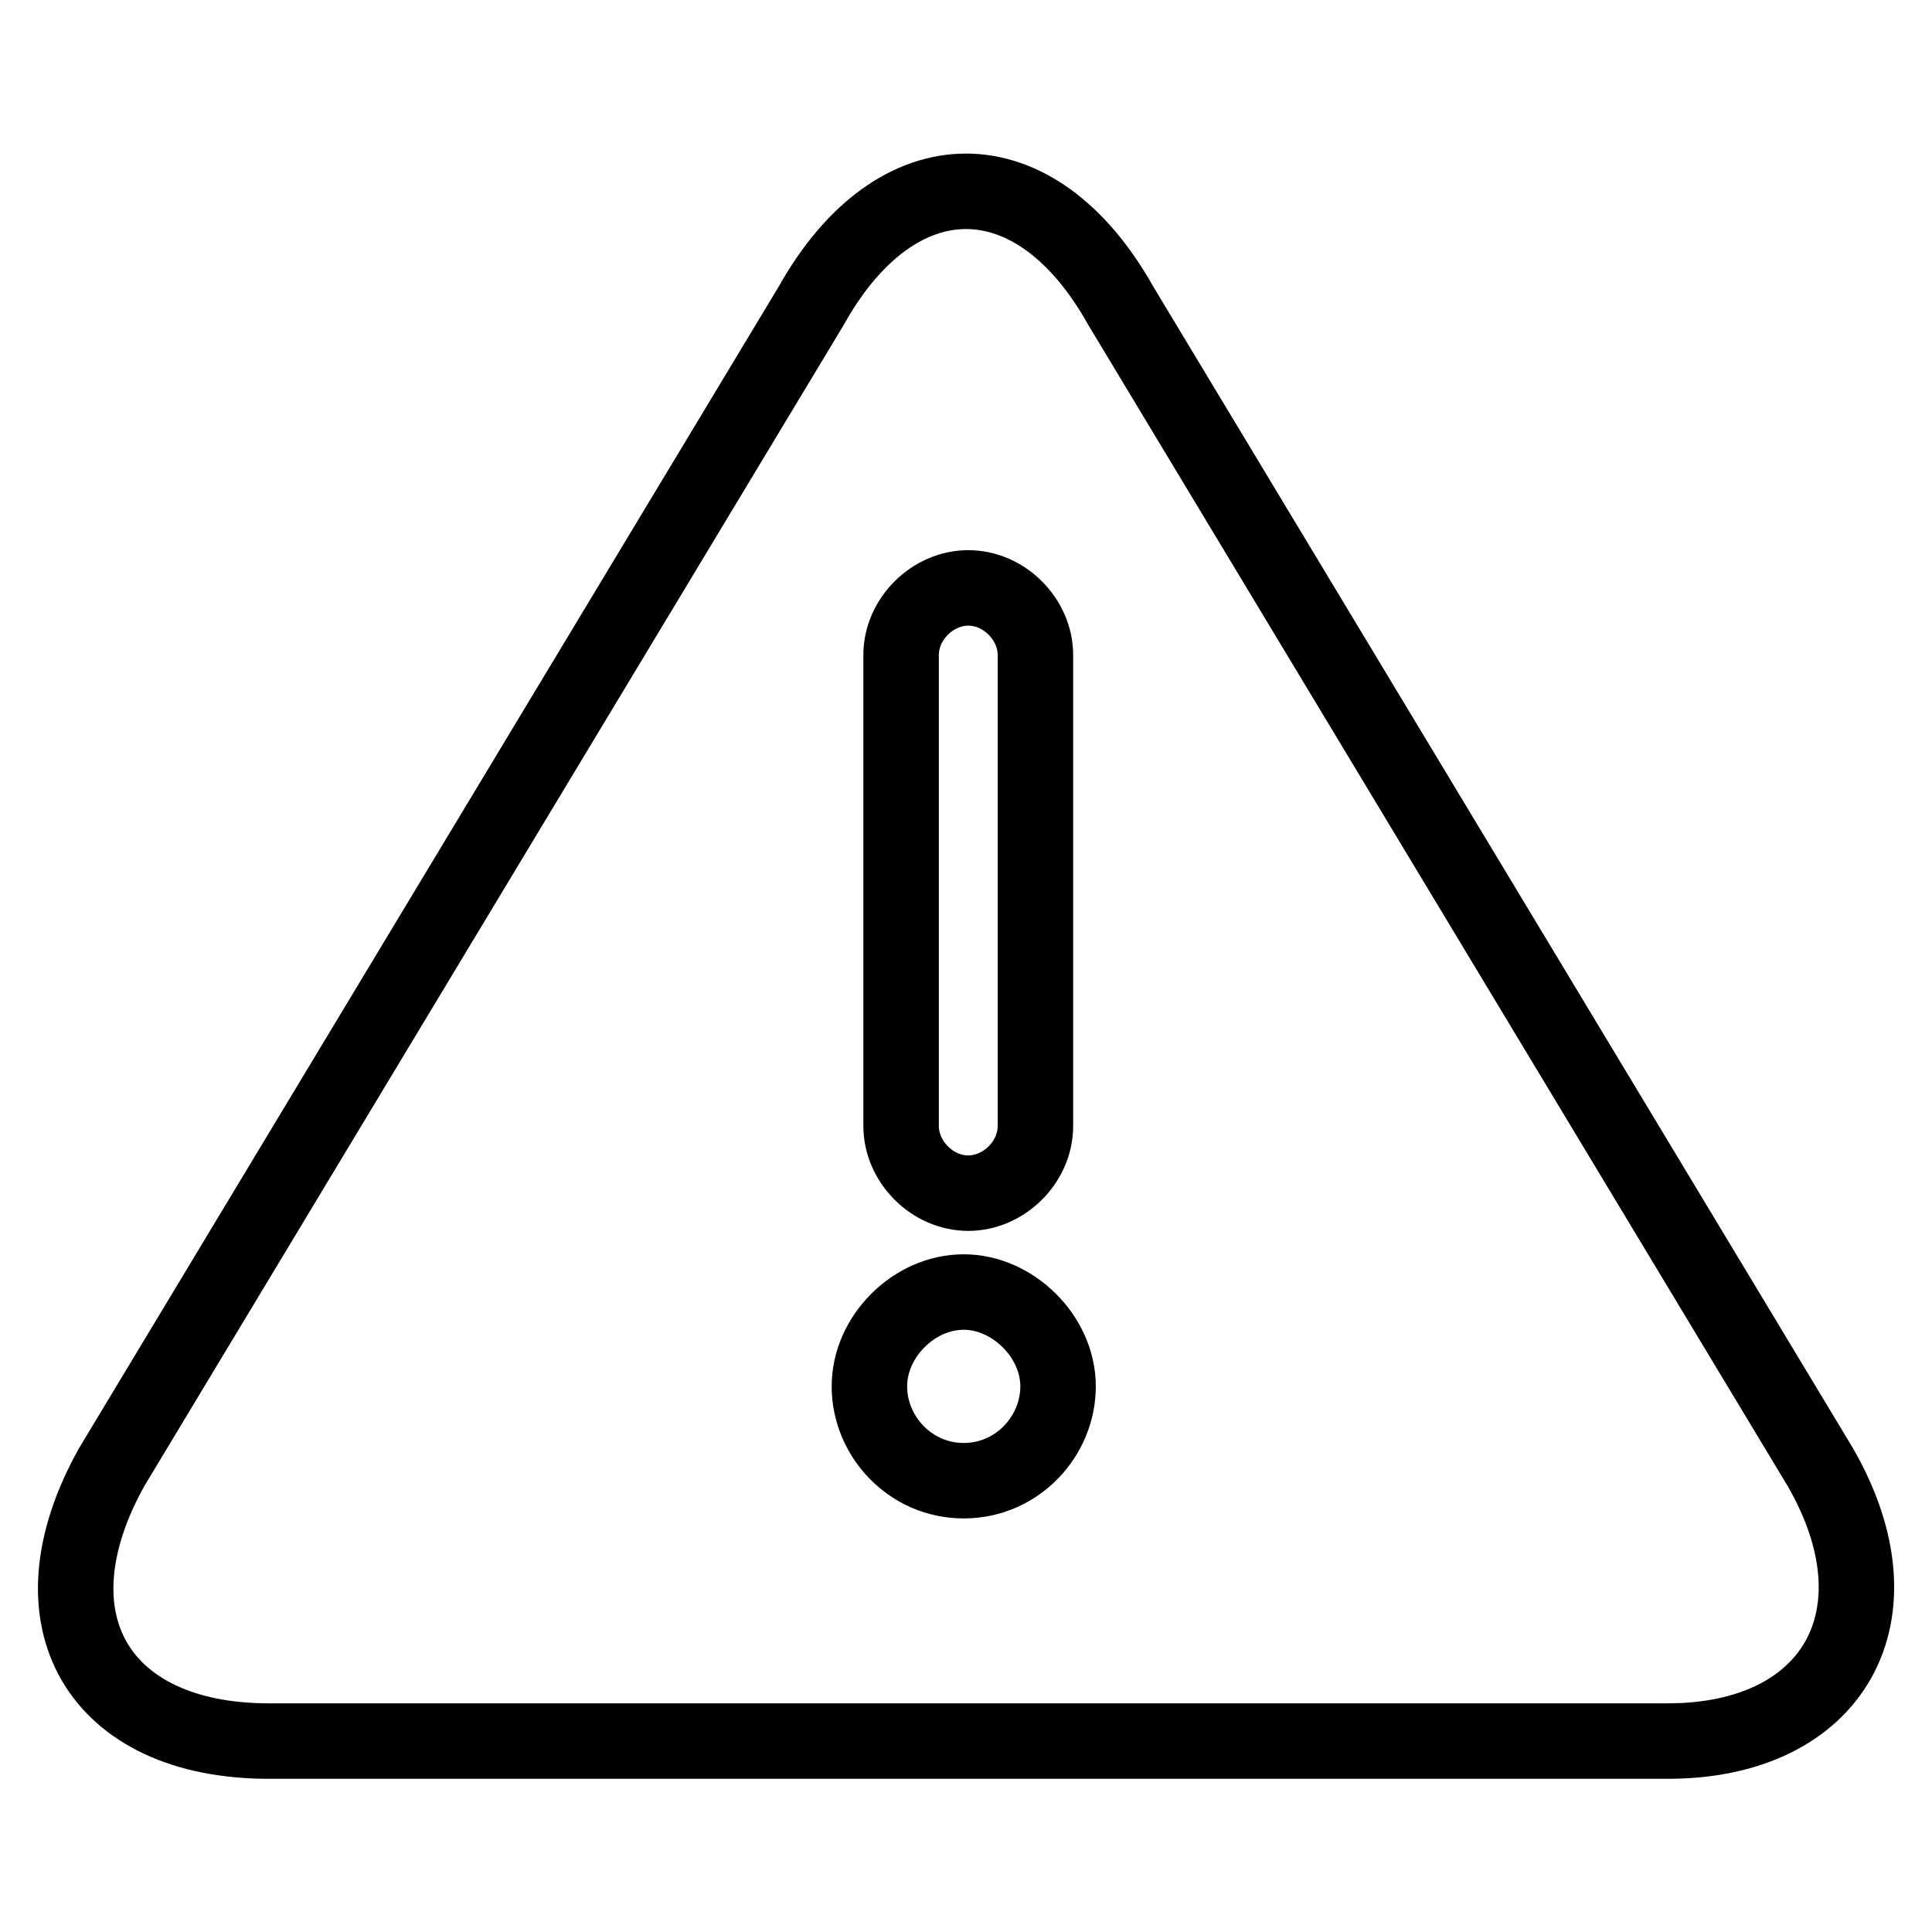
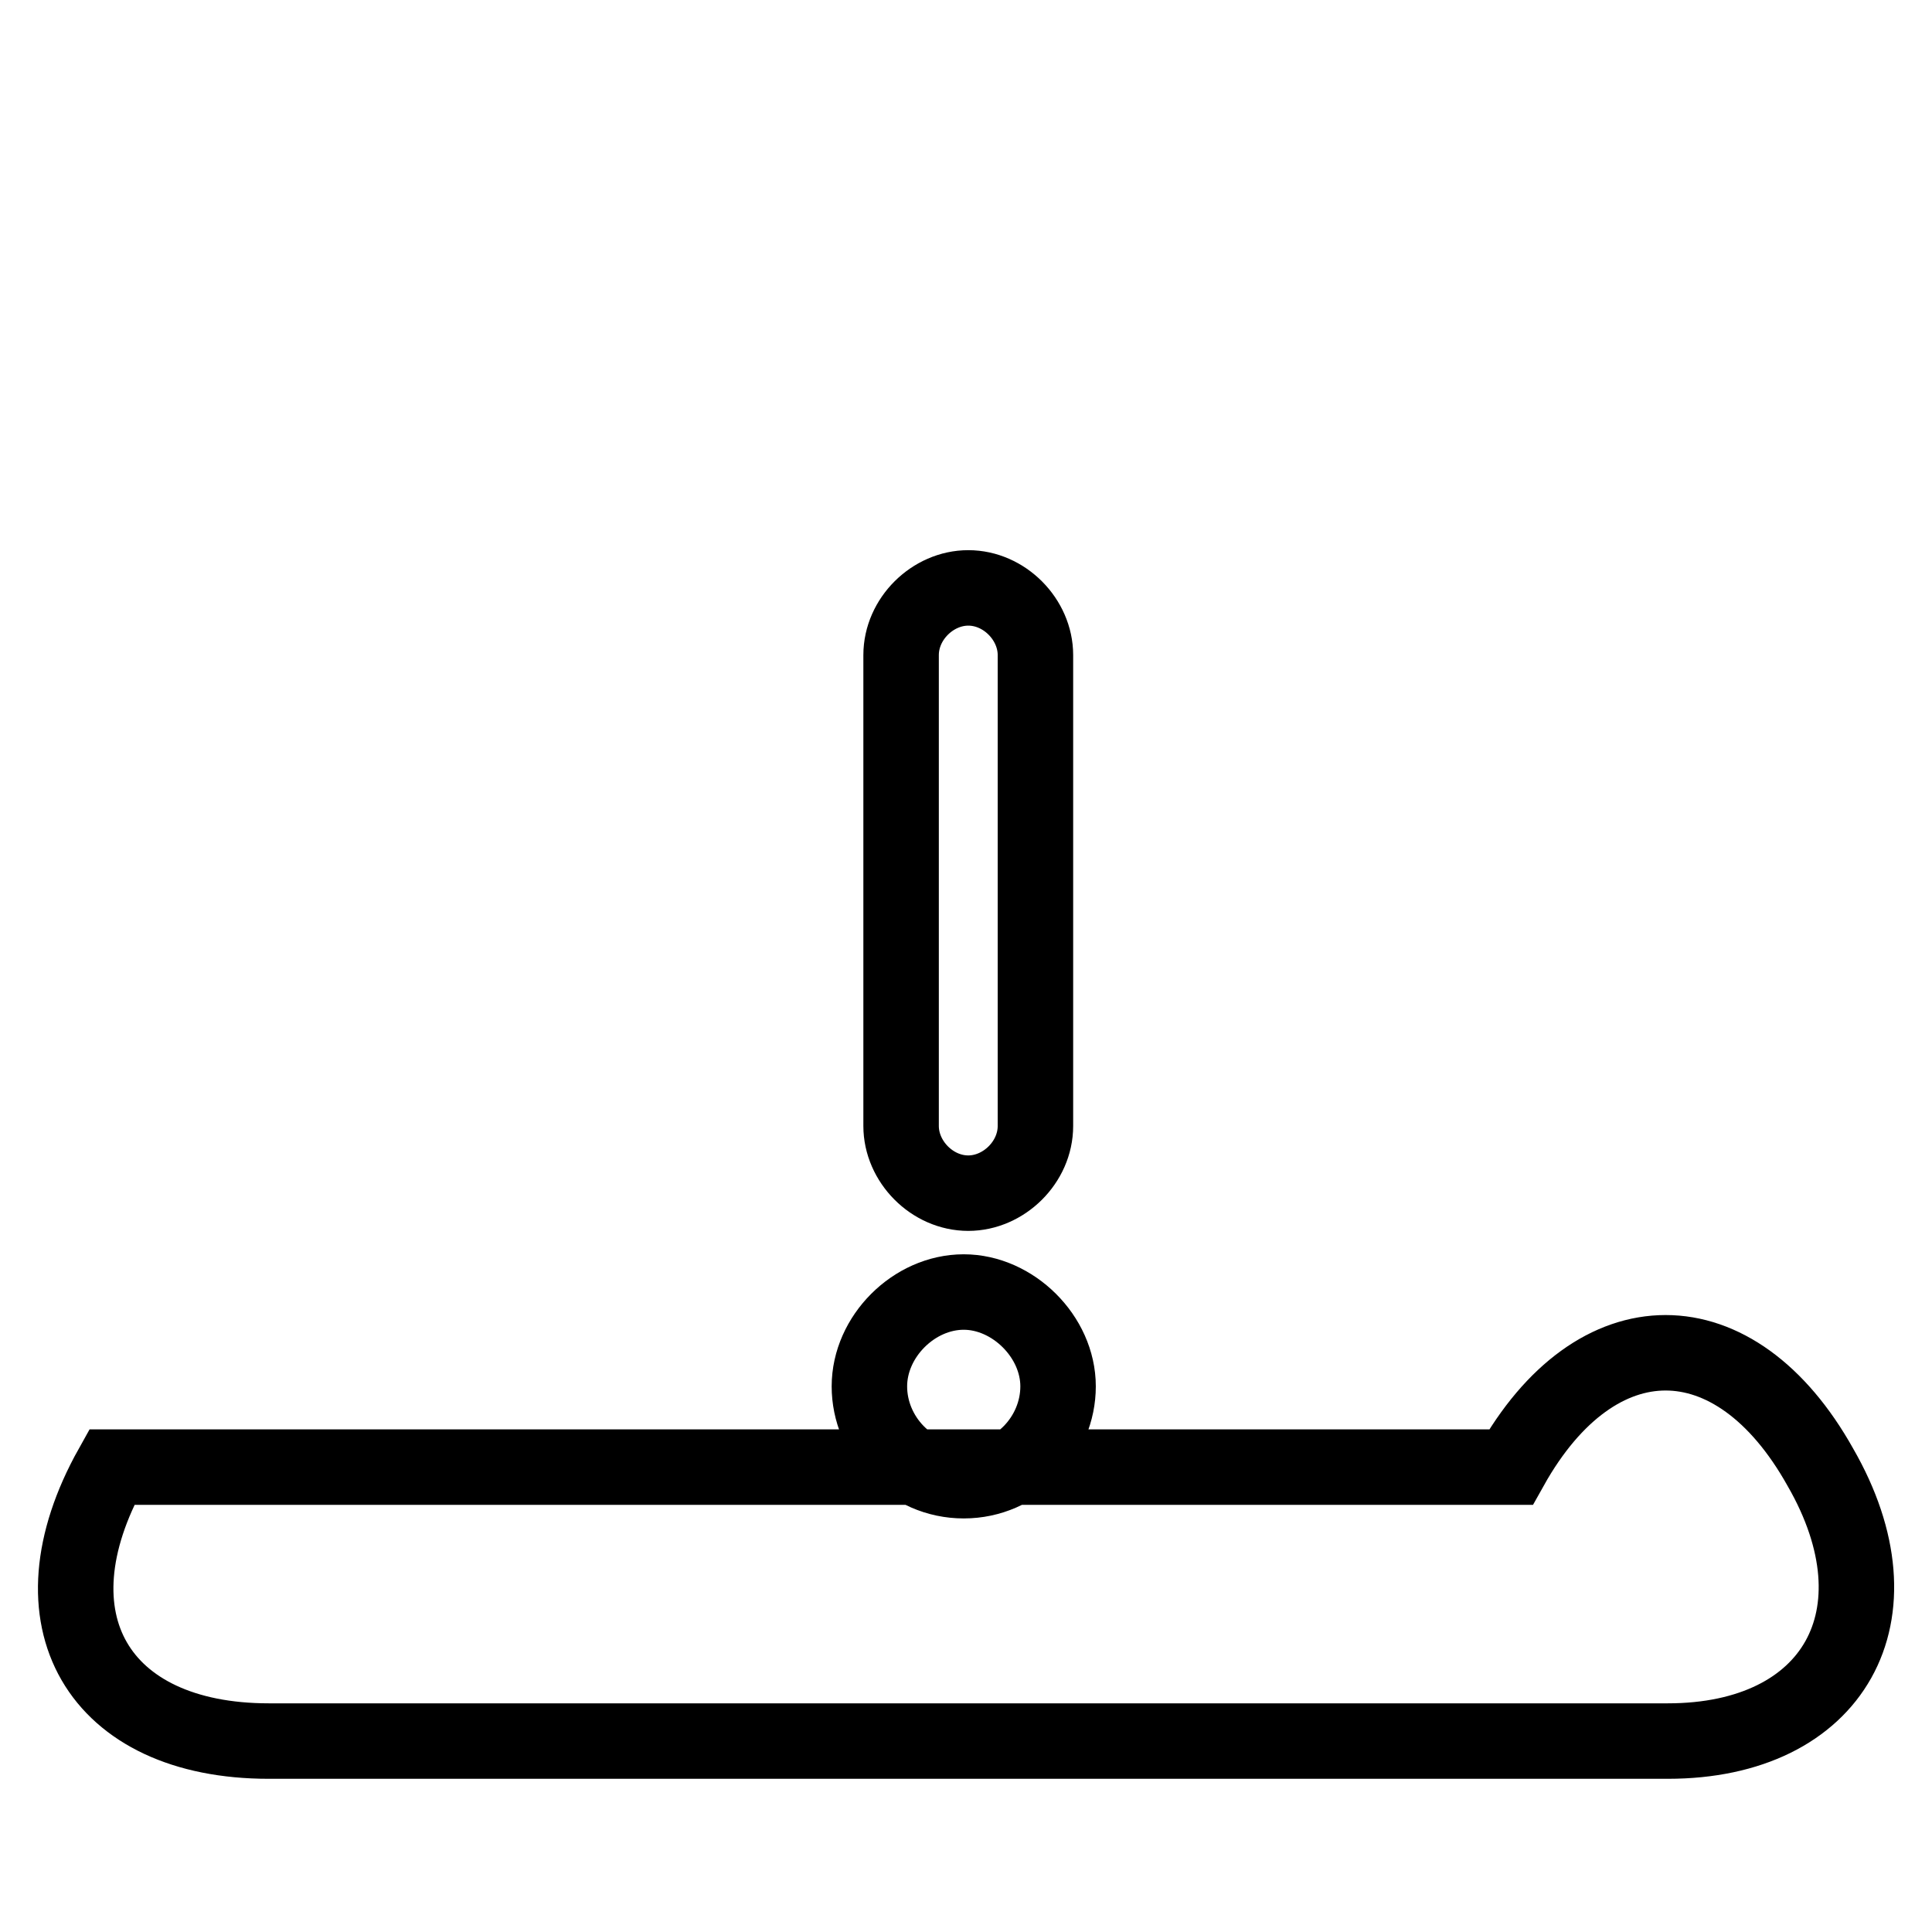
<svg xmlns="http://www.w3.org/2000/svg" version="1.1" x="0px" y="0px" viewBox="0 0 256 256" enable-background="new 0 0 256 256" xml:space="preserve">
  <g>
-     <path stroke-width="10" fill-opacity="0" stroke="#000000" d="M241.2,194.4L148.5,40.5c-11.3-20.2-29.7-20.2-41,0L14.8,194.4c-11.3,20.2-1.8,36.3,20.8,36.3H221 C243,230.7,252.5,214,241.2,194.4z M119.4,86.8c0-4.8,4.2-8.9,8.9-8.9c4.8,0,8.9,4.2,8.9,8.9v62.4c0,4.8-4.2,8.9-8.9,8.9 c-4.8,0-8.9-4.2-8.9-8.9V86.8z M127.7,196.2c-7.1,0-12.5-5.9-12.5-12.5s5.9-12.5,12.5-12.5c6.5,0,12.5,5.9,12.5,12.5 S134.8,196.2,127.7,196.2z" />
+     <path stroke-width="10" fill-opacity="0" stroke="#000000" d="M241.2,194.4c-11.3-20.2-29.7-20.2-41,0L14.8,194.4c-11.3,20.2-1.8,36.3,20.8,36.3H221 C243,230.7,252.5,214,241.2,194.4z M119.4,86.8c0-4.8,4.2-8.9,8.9-8.9c4.8,0,8.9,4.2,8.9,8.9v62.4c0,4.8-4.2,8.9-8.9,8.9 c-4.8,0-8.9-4.2-8.9-8.9V86.8z M127.7,196.2c-7.1,0-12.5-5.9-12.5-12.5s5.9-12.5,12.5-12.5c6.5,0,12.5,5.9,12.5,12.5 S134.8,196.2,127.7,196.2z" />
  </g>
</svg>